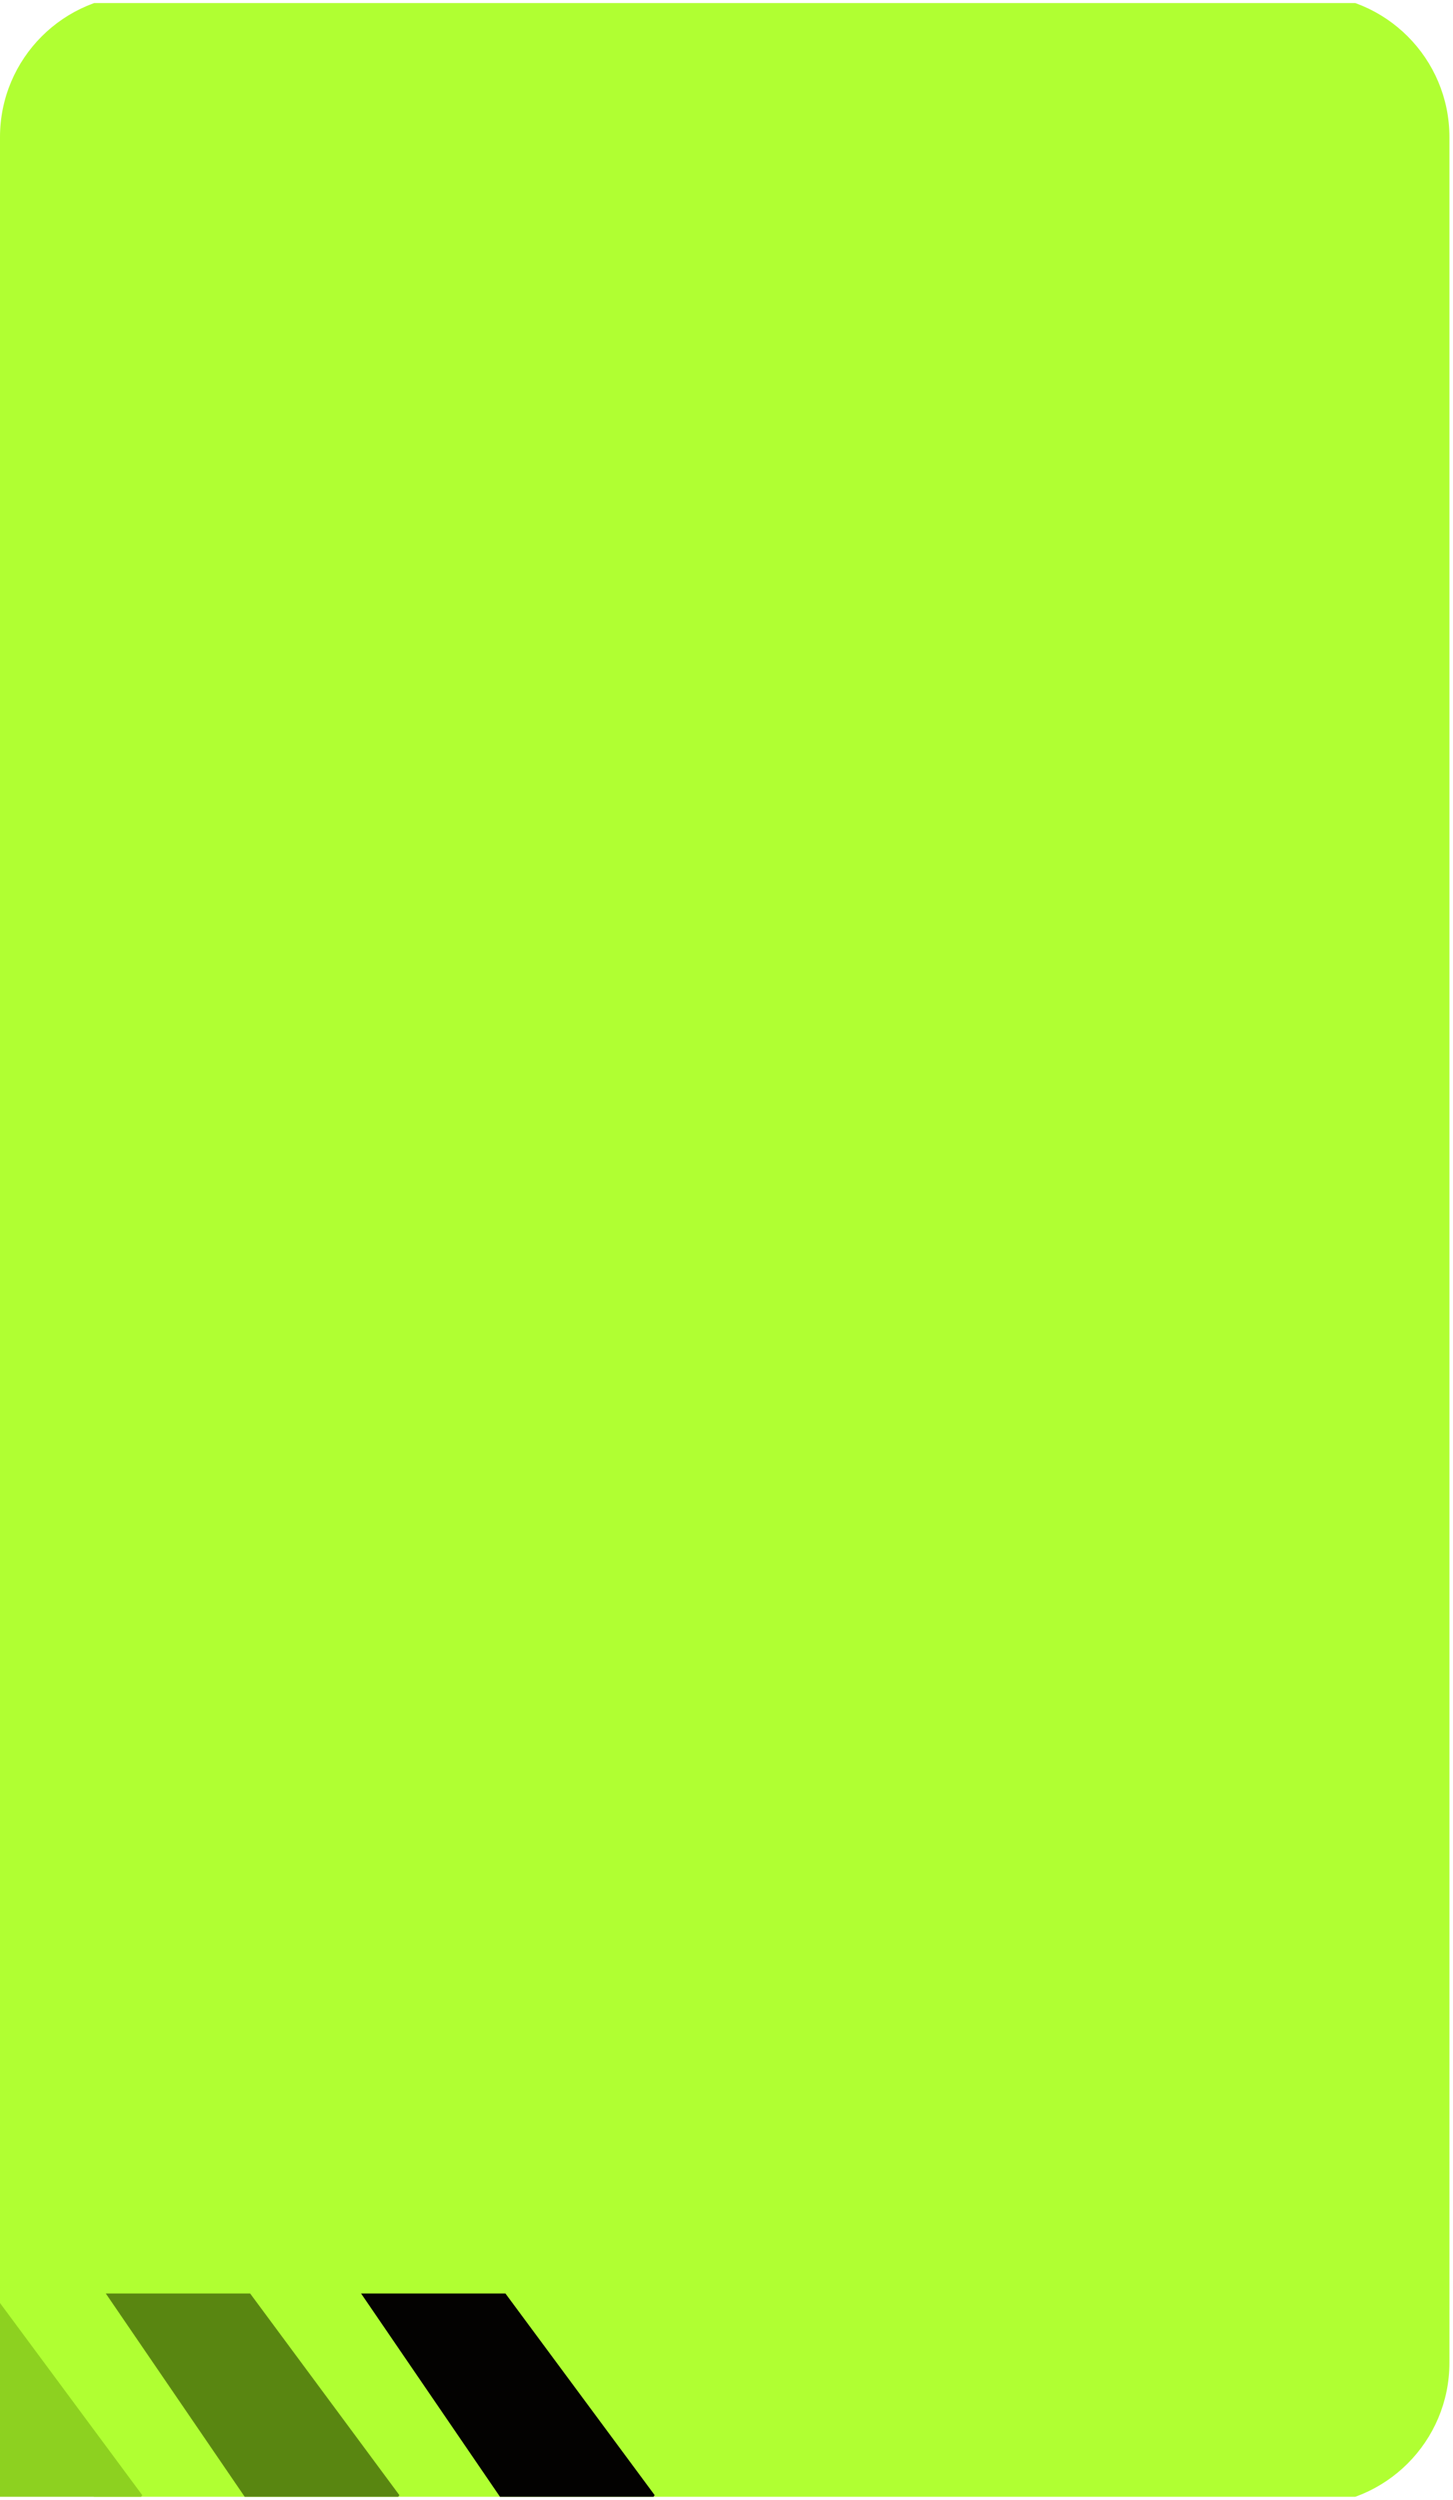
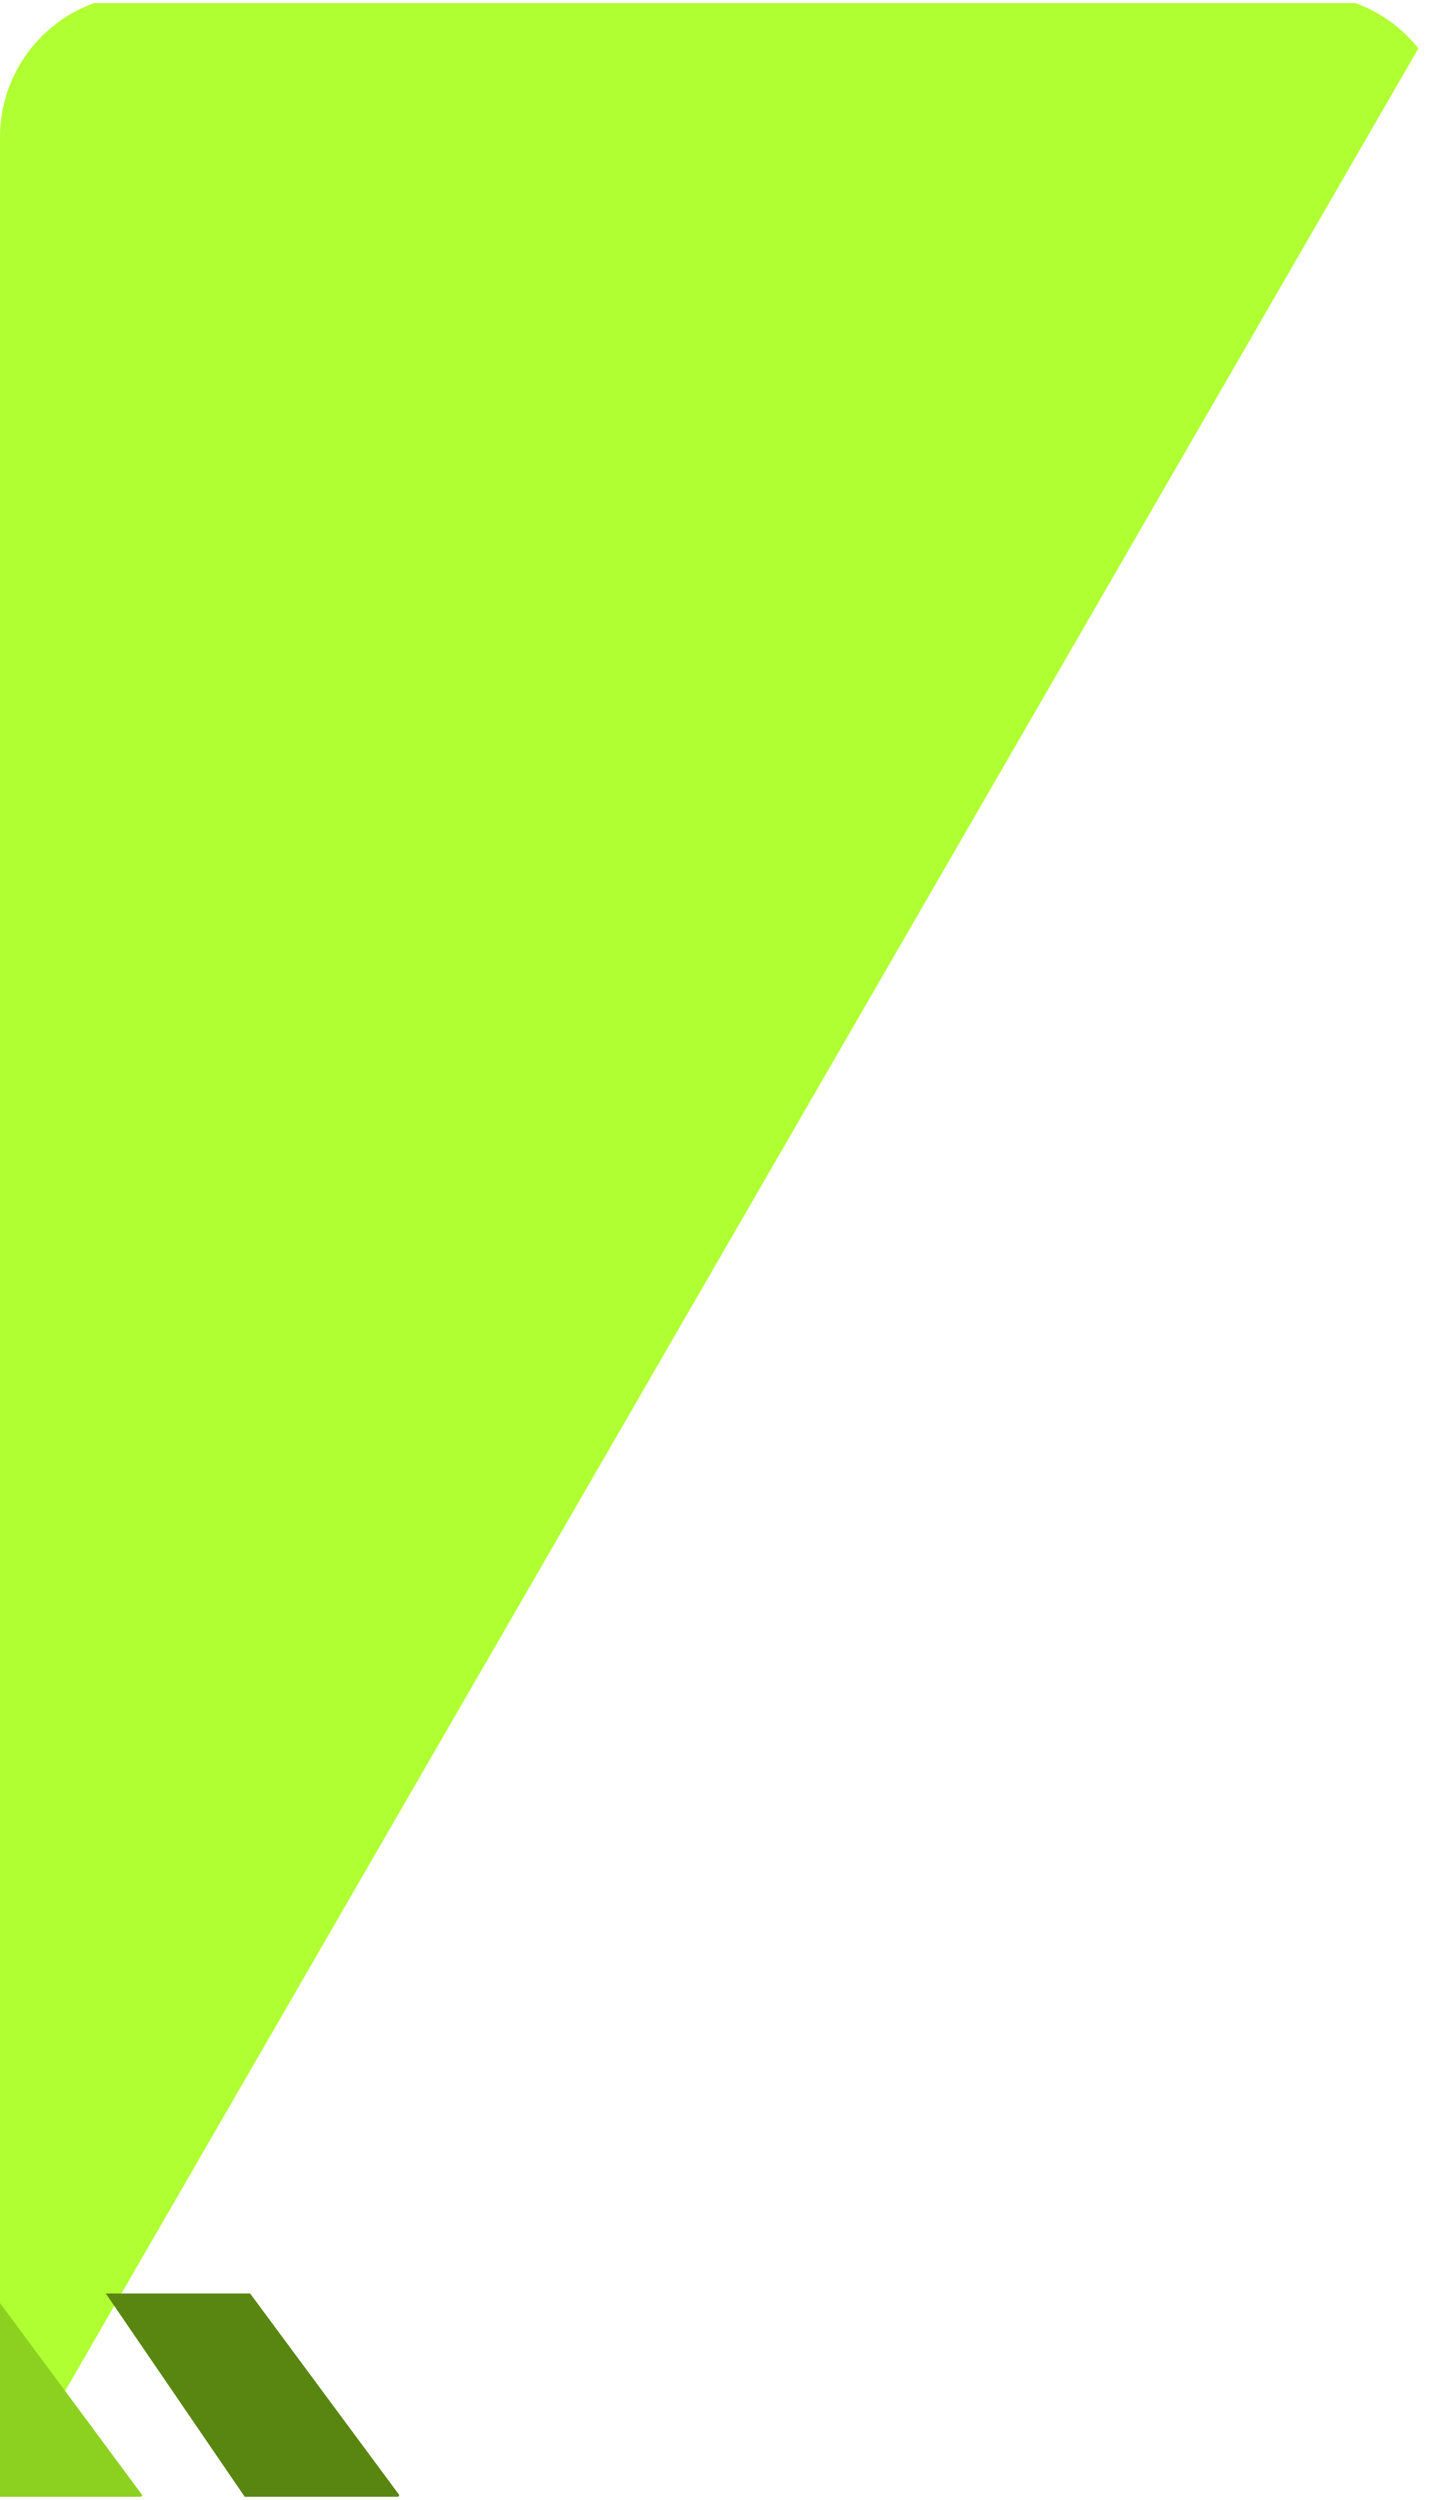
<svg xmlns="http://www.w3.org/2000/svg" width="407" zoomAndPan="magnify" viewBox="0 0 305.25 525" height="700" preserveAspectRatio="xMidYMid meet" version="1.0">
  <defs>
    <clipPath id="548889cbf9">
      <path d="M 0 0.645 L 304.5 0.645 L 304.5 524.355 L 0 524.355 Z M 0 0.645 " clip-rule="nonzero" />
    </clipPath>
    <clipPath id="7b9c896298">
      <path d="M 29.926 -1.121 L 274.574 -1.121 C 291.102 -1.121 304.5 12.277 304.5 28.805 L 304.5 496.195 C 304.5 512.723 291.102 526.121 274.574 526.121 L 29.926 526.121 C 13.398 526.121 0 512.723 0 496.195 L 0 28.805 C 0 12.277 13.398 -1.121 29.926 -1.121 Z M 29.926 -1.121 " clip-rule="nonzero" />
    </clipPath>
    <clipPath id="405743a6ad">
      <path d="M 0 481.664 L 30 481.664 L 30 524.355 L 0 524.355 Z M 0 481.664 " clip-rule="nonzero" />
    </clipPath>
    <clipPath id="b2a6d36f02">
      <path d="M 22 481.664 L 84 481.664 L 84 524.355 L 22 524.355 Z M 22 481.664 " clip-rule="nonzero" />
    </clipPath>
    <clipPath id="5cc0cb9b10">
-       <path d="M 75 481.664 L 137.949 481.664 L 137.949 524.355 L 75 524.355 Z M 75 481.664 " clip-rule="nonzero" />
-     </clipPath>
+       </clipPath>
  </defs>
  <g clip-path="url(#548889cbf9)">
    <g clip-path="url(#7b9c896298)">
-       <path fill="#b0ff32" d="M 0 -1.121 L 304.5 -1.121 L 304.5 525.809 L 0 525.809 Z M 0 -1.121 " fill-opacity="1" fill-rule="nonzero" />
+       <path fill="#b0ff32" d="M 0 -1.121 L 304.5 -1.121 L 0 525.809 Z M 0 -1.121 " fill-opacity="1" fill-rule="nonzero" />
    </g>
  </g>
  <g clip-path="url(#405743a6ad)">
    <path fill="#8dd120" d="M -31.789 567.047 L -1.465 567.047 L 29.891 524.016 L -1.477 481.664 L -31.812 481.664 L -2.535 524.484 Z M -31.789 567.047 " fill-opacity="1" fill-rule="evenodd" />
  </g>
  <g clip-path="url(#b2a6d36f02)">
    <path fill="#598611" d="M 51.496 524.484 L 22.23 481.664 L 52.551 481.664 L 83.906 524.016 L 52.562 567.047 L 22.25 567.047 Z M 51.496 524.484 " fill-opacity="1" fill-rule="evenodd" />
  </g>
  <g clip-path="url(#5cc0cb9b10)">
    <path fill="#030201" d="M 105.125 524.484 L 75.859 481.664 L 106.184 481.664 L 137.539 524.016 L 106.195 567.047 L 75.883 567.047 Z M 105.125 524.484 " fill-opacity="1" fill-rule="evenodd" />
  </g>
</svg>